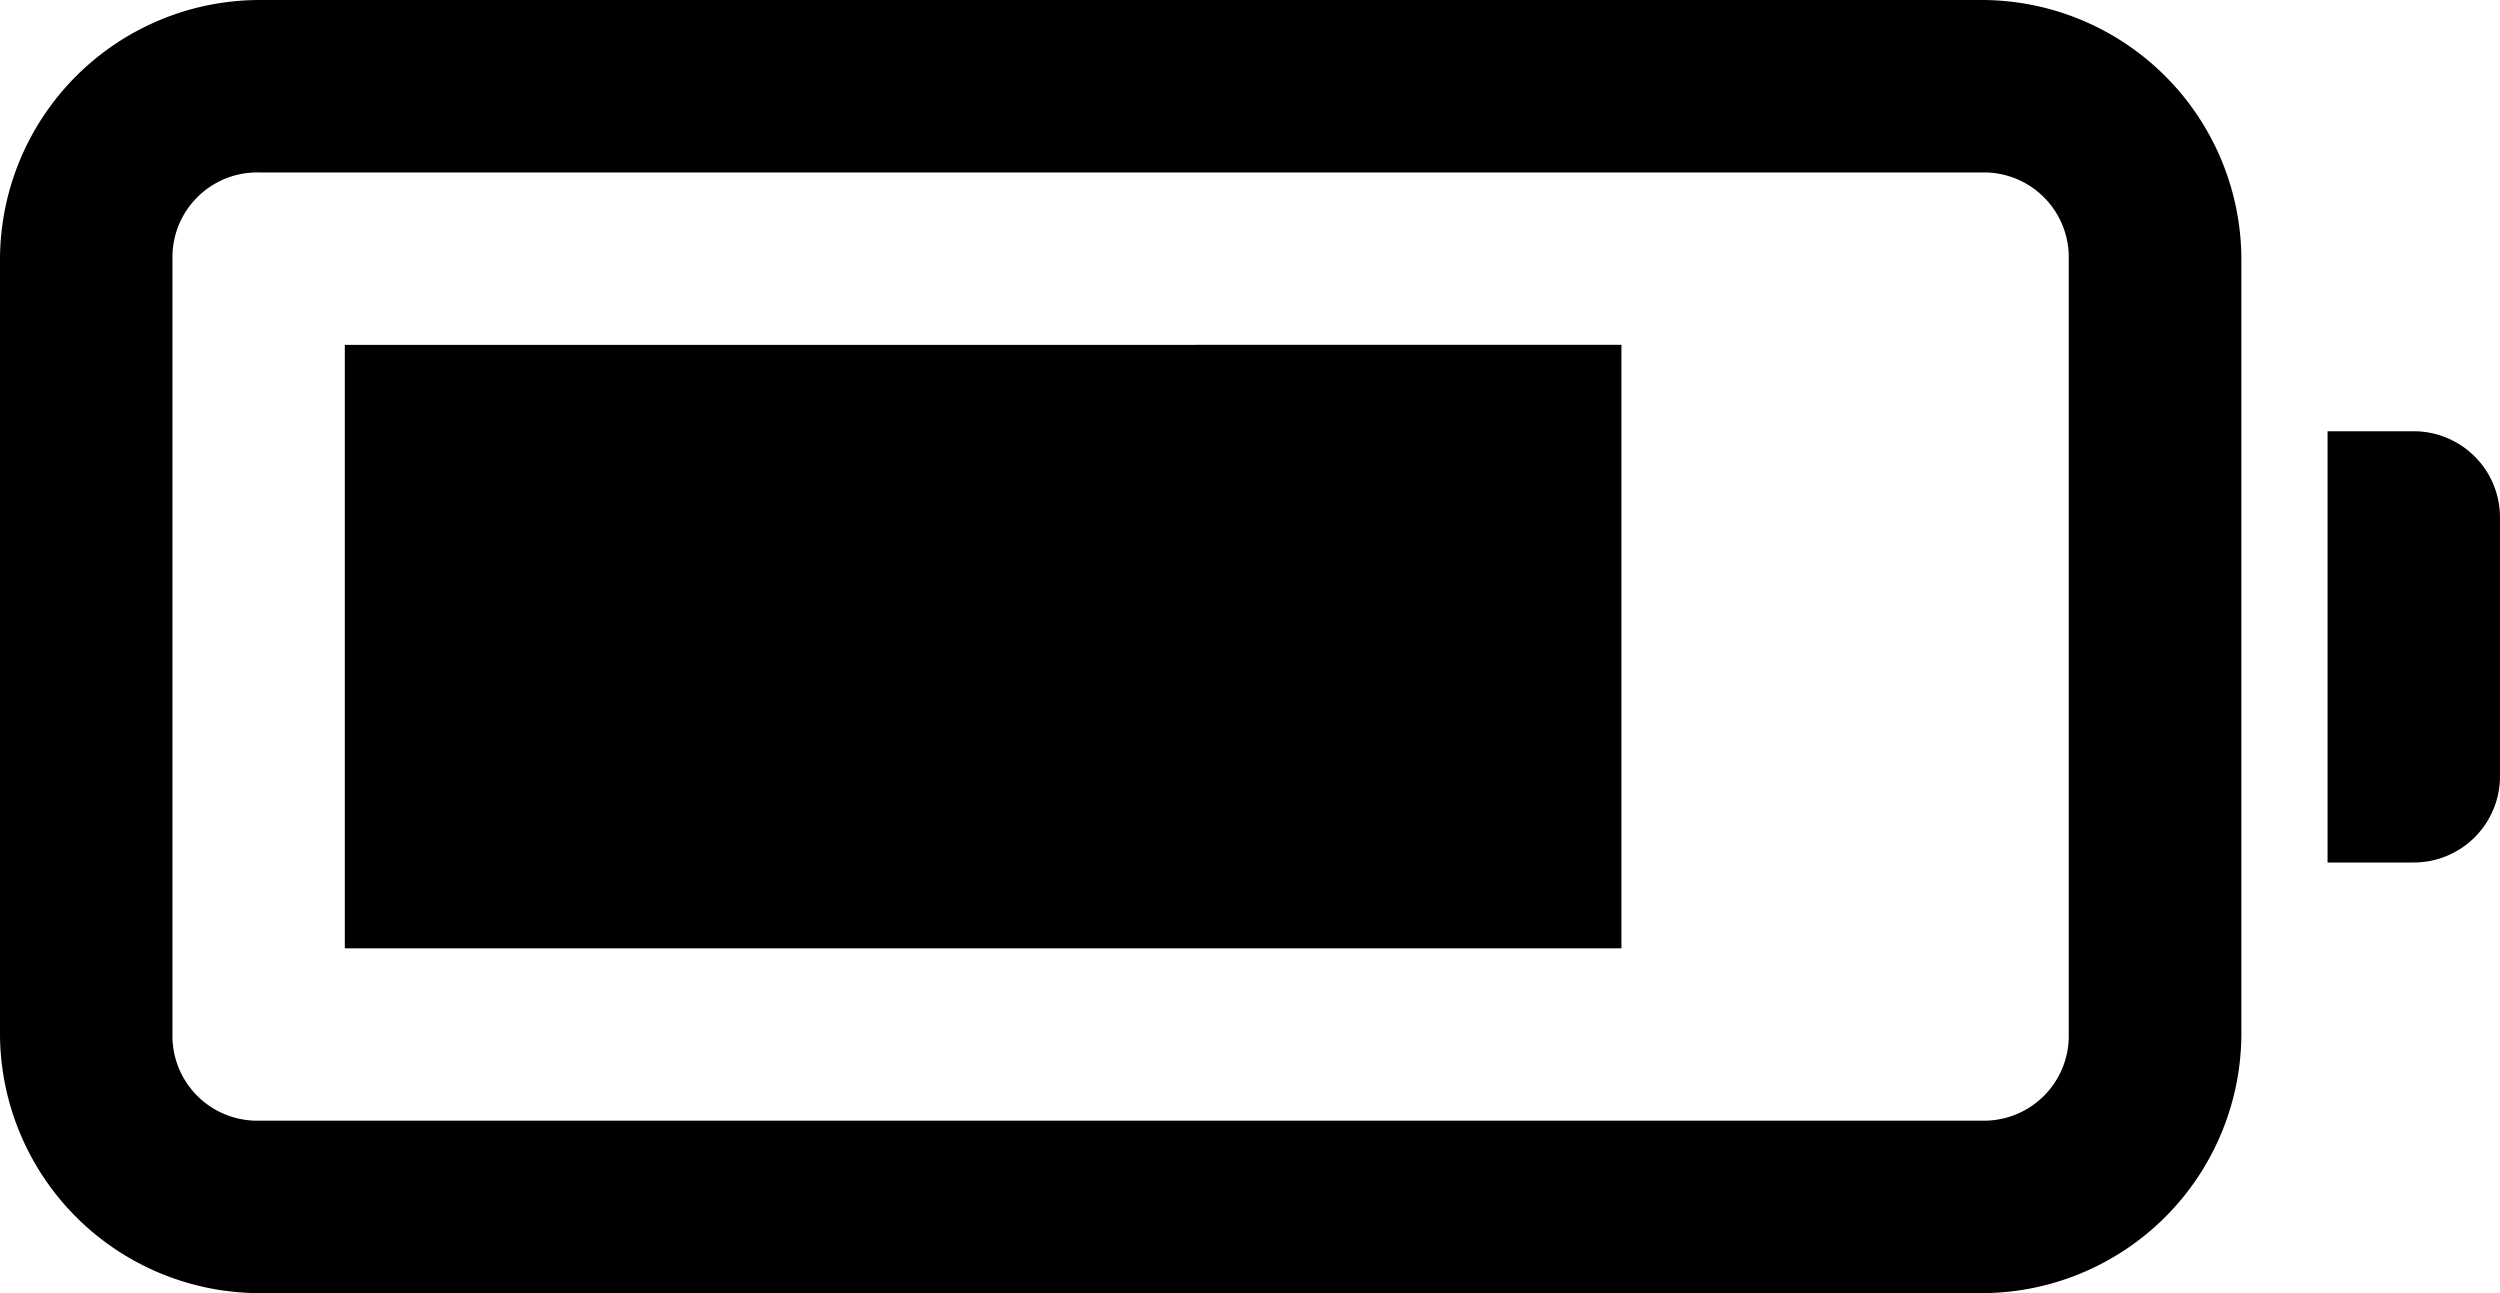
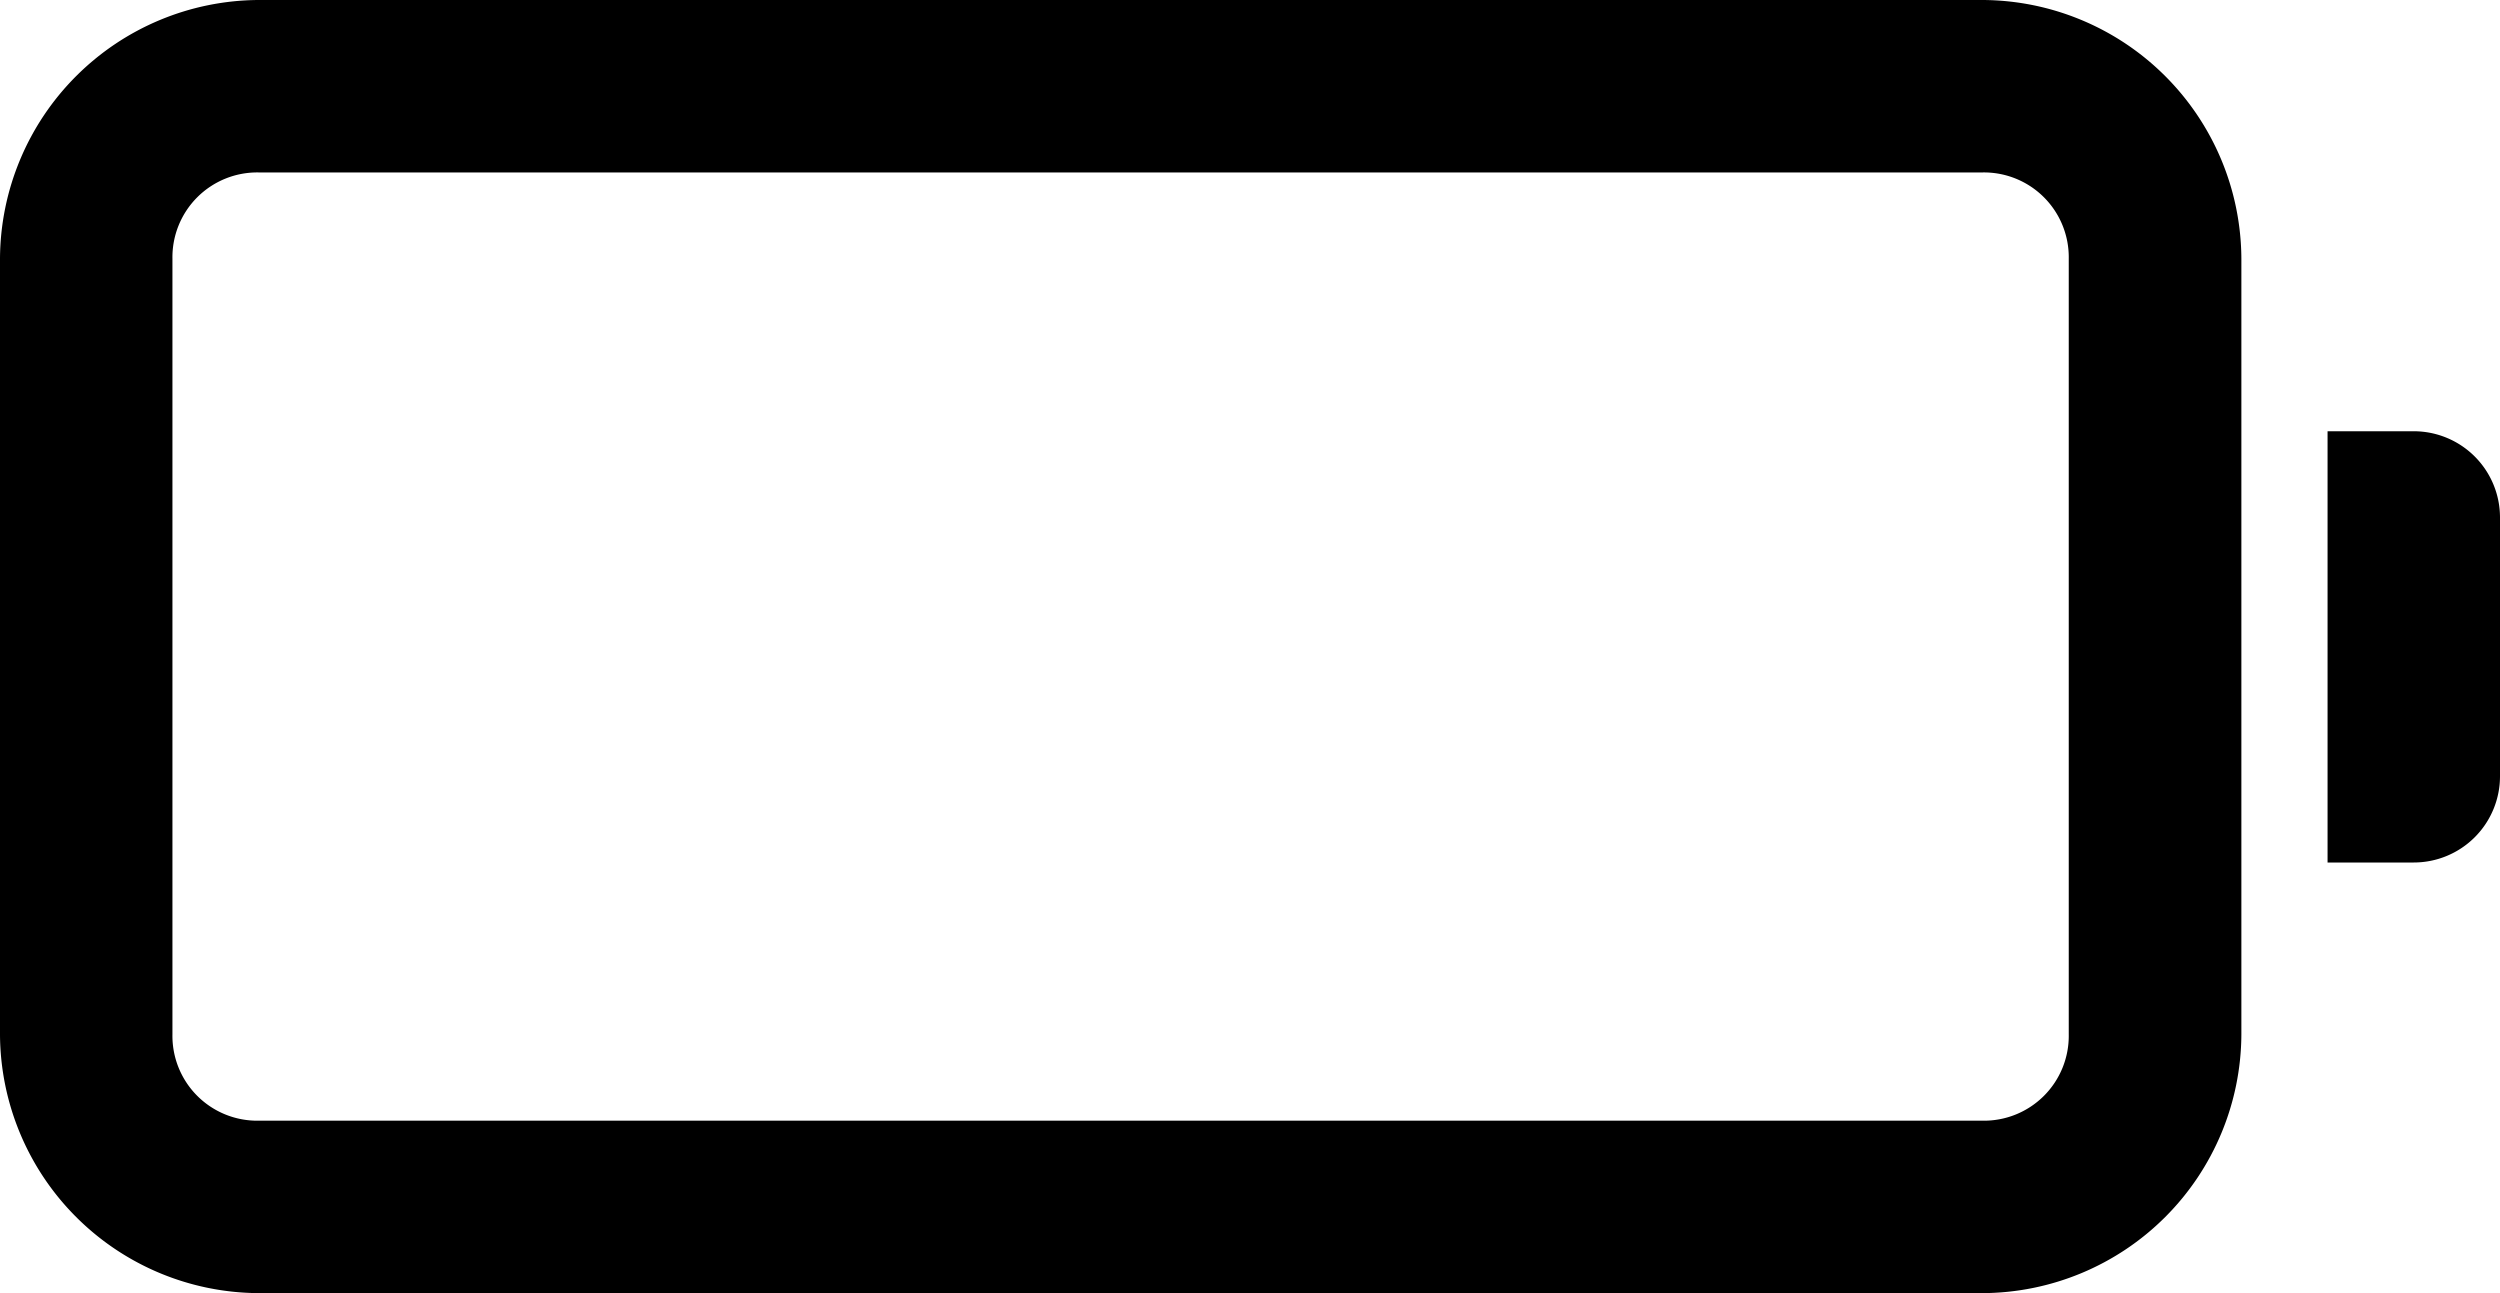
<svg xmlns="http://www.w3.org/2000/svg" width="40" height="20.69" viewBox="0 0 40 20.69">
-   <path d="M5.138,7A4.159,4.159,0,0,0,1,11.138V23.552A4.159,4.159,0,0,0,5.138,27.69H32.724a4.159,4.159,0,0,0,4.138-4.138V11.138A4.159,4.159,0,0,0,32.724,7Zm0,2.759H32.724A1.357,1.357,0,0,1,34.1,11.138V23.552a1.357,1.357,0,0,1-1.379,1.379H5.138a1.357,1.357,0,0,1-1.379-1.379V11.138A1.357,1.357,0,0,1,5.138,9.759Zm1.379,2.759v9.655H26.943V12.517ZM38.241,13.9v6.9h1.379A1.38,1.38,0,0,0,41,19.414V15.276A1.38,1.38,0,0,0,39.621,13.9Z" transform="translate(-1 -7)" fill="currentColor" />
+   <path d="M5.138,7A4.159,4.159,0,0,0,1,11.138V23.552A4.159,4.159,0,0,0,5.138,27.69H32.724a4.159,4.159,0,0,0,4.138-4.138V11.138A4.159,4.159,0,0,0,32.724,7Zm0,2.759H32.724A1.357,1.357,0,0,1,34.1,11.138V23.552a1.357,1.357,0,0,1-1.379,1.379H5.138a1.357,1.357,0,0,1-1.379-1.379V11.138A1.357,1.357,0,0,1,5.138,9.759Zm1.379,2.759v9.655V12.517ZM38.241,13.9v6.9h1.379A1.38,1.38,0,0,0,41,19.414V15.276A1.38,1.38,0,0,0,39.621,13.9Z" transform="translate(-1 -7)" fill="currentColor" />
</svg>